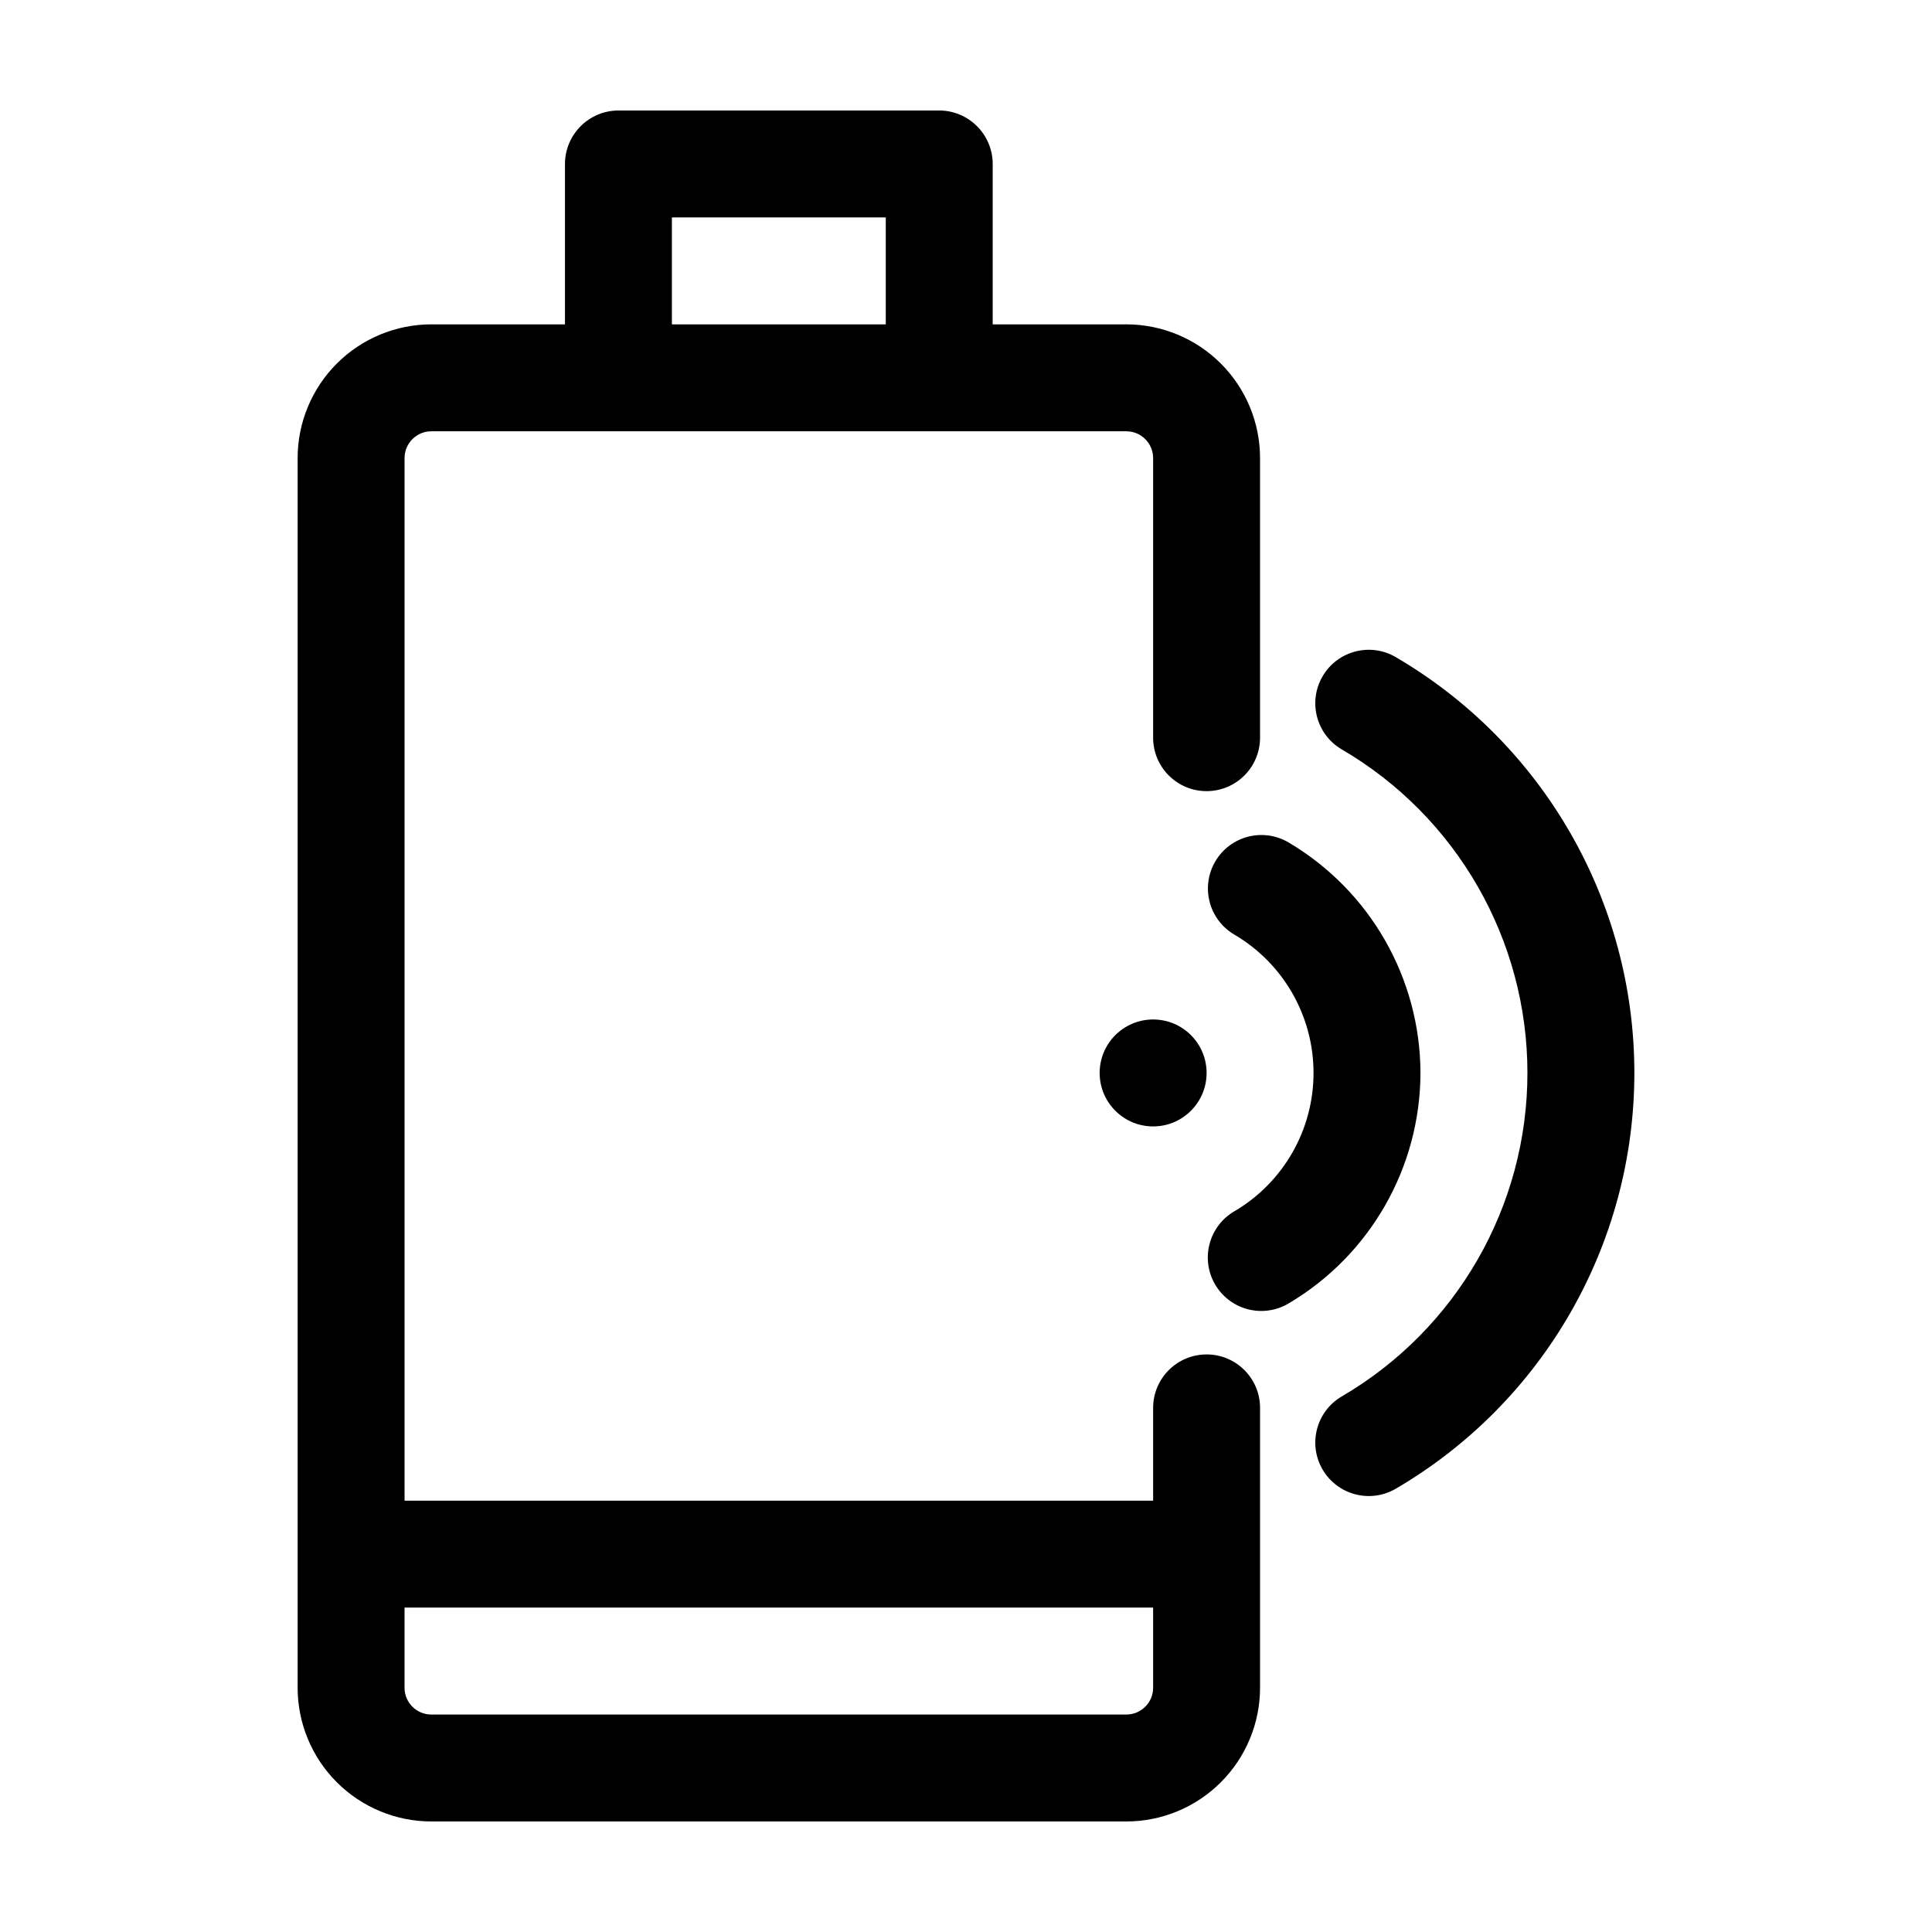
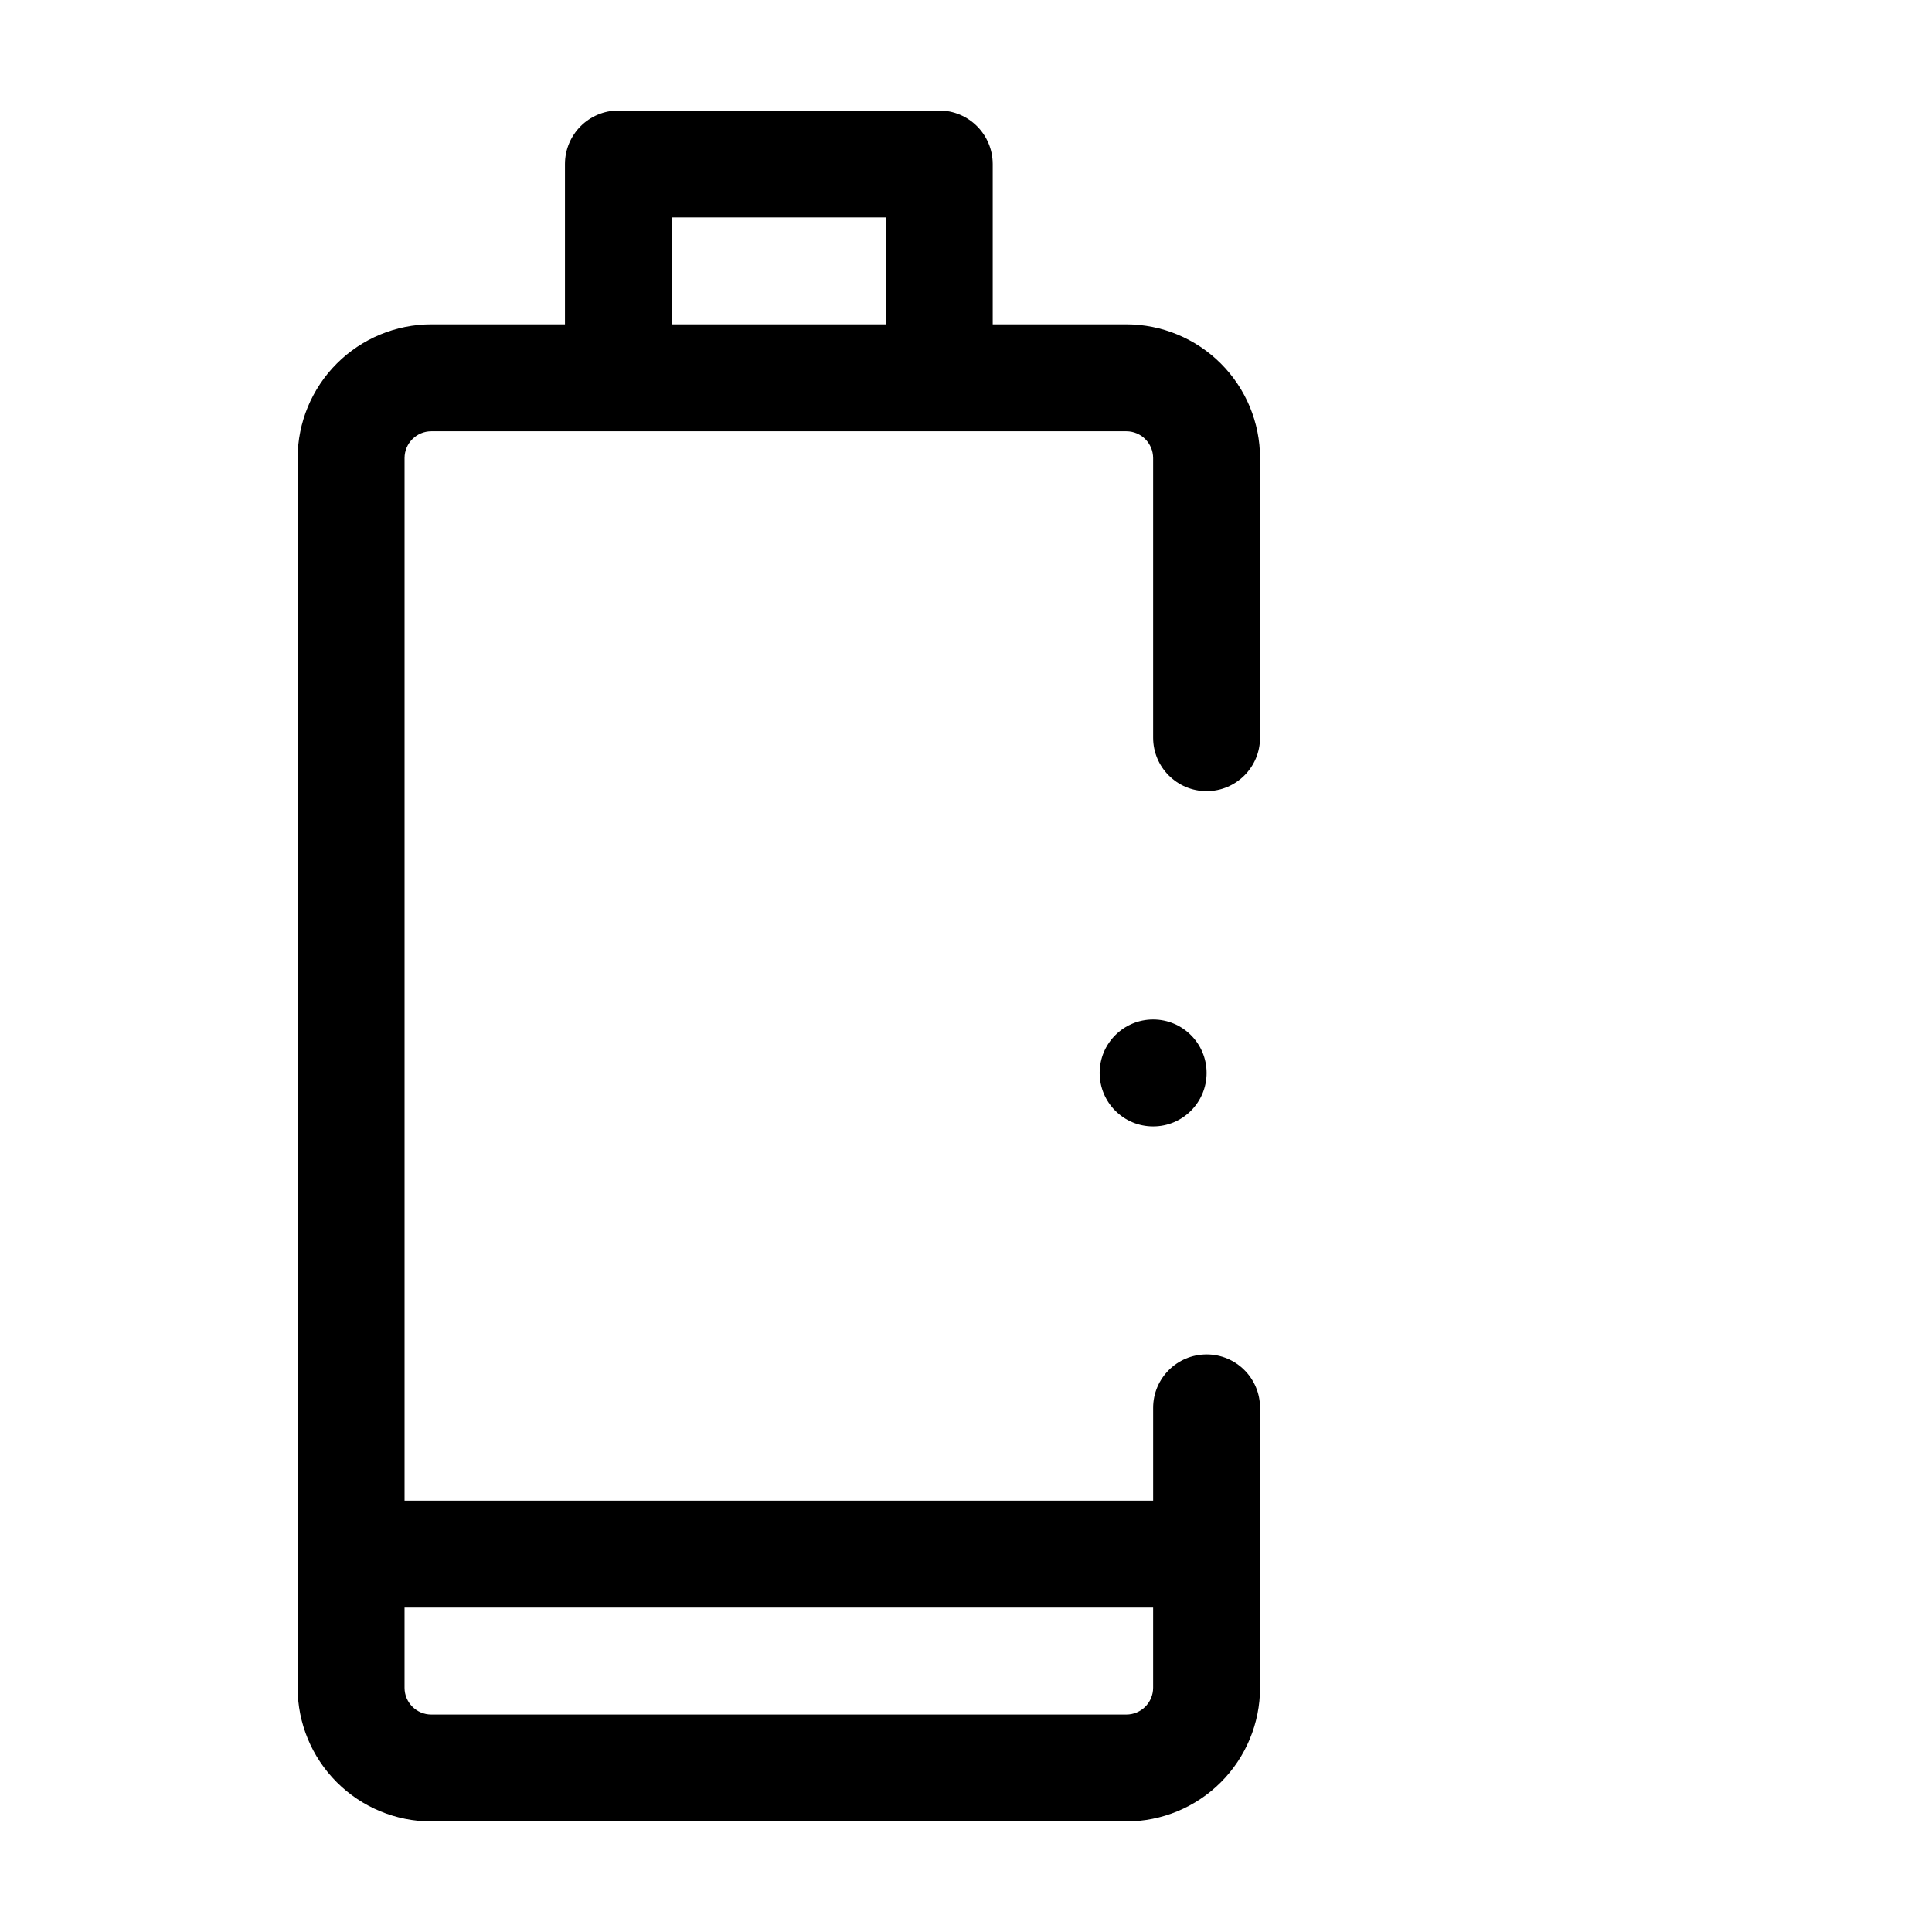
<svg xmlns="http://www.w3.org/2000/svg" fill="#000000" width="800px" height="800px" version="1.1" viewBox="144 144 512 512">
  <g>
    <path d="m463.76 502.94c-7.824 0-14.168 6.344-14.168 14.168v24.586h-198.38v-276.31c0.004-3.91 3.172-7.078 7.082-7.086h184.21c3.91 0.008 7.078 3.176 7.086 7.086v74.105c0 7.828 6.344 14.172 14.168 14.172s14.168-6.344 14.168-14.172v-74.105c-0.008-9.391-3.746-18.395-10.387-25.035-6.641-6.641-15.645-10.379-25.035-10.391h-35.426v-42.508c-0.023-7.816-6.352-14.145-14.168-14.168h-85.02c-7.816 0.023-14.145 6.352-14.168 14.168v42.508h-35.426c-9.391 0.012-18.395 3.75-25.035 10.391-6.641 6.641-10.375 15.645-10.387 25.035v325.9c0.012 9.391 3.746 18.395 10.387 25.035s15.645 10.379 25.035 10.387h184.21c9.391-0.008 18.395-3.746 25.035-10.387s10.379-15.645 10.387-25.035v-74.18c0-7.824-6.344-14.168-14.168-14.168zm-141.7-301.32h56.68v28.34l-56.68-0.004zm120.44 396.75h-184.21c-3.91-0.008-7.078-3.176-7.082-7.086v-21.254h198.38v21.254c-0.008 3.91-3.176 7.078-7.086 7.086z" />
    <path d="m463.76 428.34c0 7.828-6.344 14.172-14.168 14.172-7.828 0-14.172-6.344-14.172-14.172 0-7.824 6.344-14.168 14.172-14.168 7.824 0 14.168 6.344 14.168 14.168" />
-     <path d="m520.44 428.34c-0.07-25.102-13.355-48.316-34.965-61.09-6.742-3.973-15.43-1.727-19.398 5.016-3.973 6.742-1.727 15.426 5.016 19.398 13.012 7.633 21.008 21.59 21.008 36.676 0 15.086-7.992 29.043-21.004 36.676-3.25 1.898-5.609 5.016-6.559 8.66-0.949 3.644-0.41 7.516 1.5 10.758 1.91 3.246 5.031 5.598 8.68 6.535 3.644 0.938 7.516 0.387 10.754-1.531 21.613-12.773 34.898-35.988 34.969-61.098z" />
-     <path d="m513.86 318.12c-6.754-3.922-15.406-1.645-19.352 5.094-3.941 6.738-1.691 15.398 5.035 19.363 30.492 17.797 49.242 50.449 49.242 85.754 0 35.309-18.75 67.961-49.242 85.758-6.727 3.965-8.977 12.625-5.035 19.363 3.945 6.738 12.598 9.016 19.352 5.094 39.176-22.883 63.262-64.844 63.262-110.21 0-45.371-24.086-87.328-63.262-110.21z" />
  </g>
</svg>